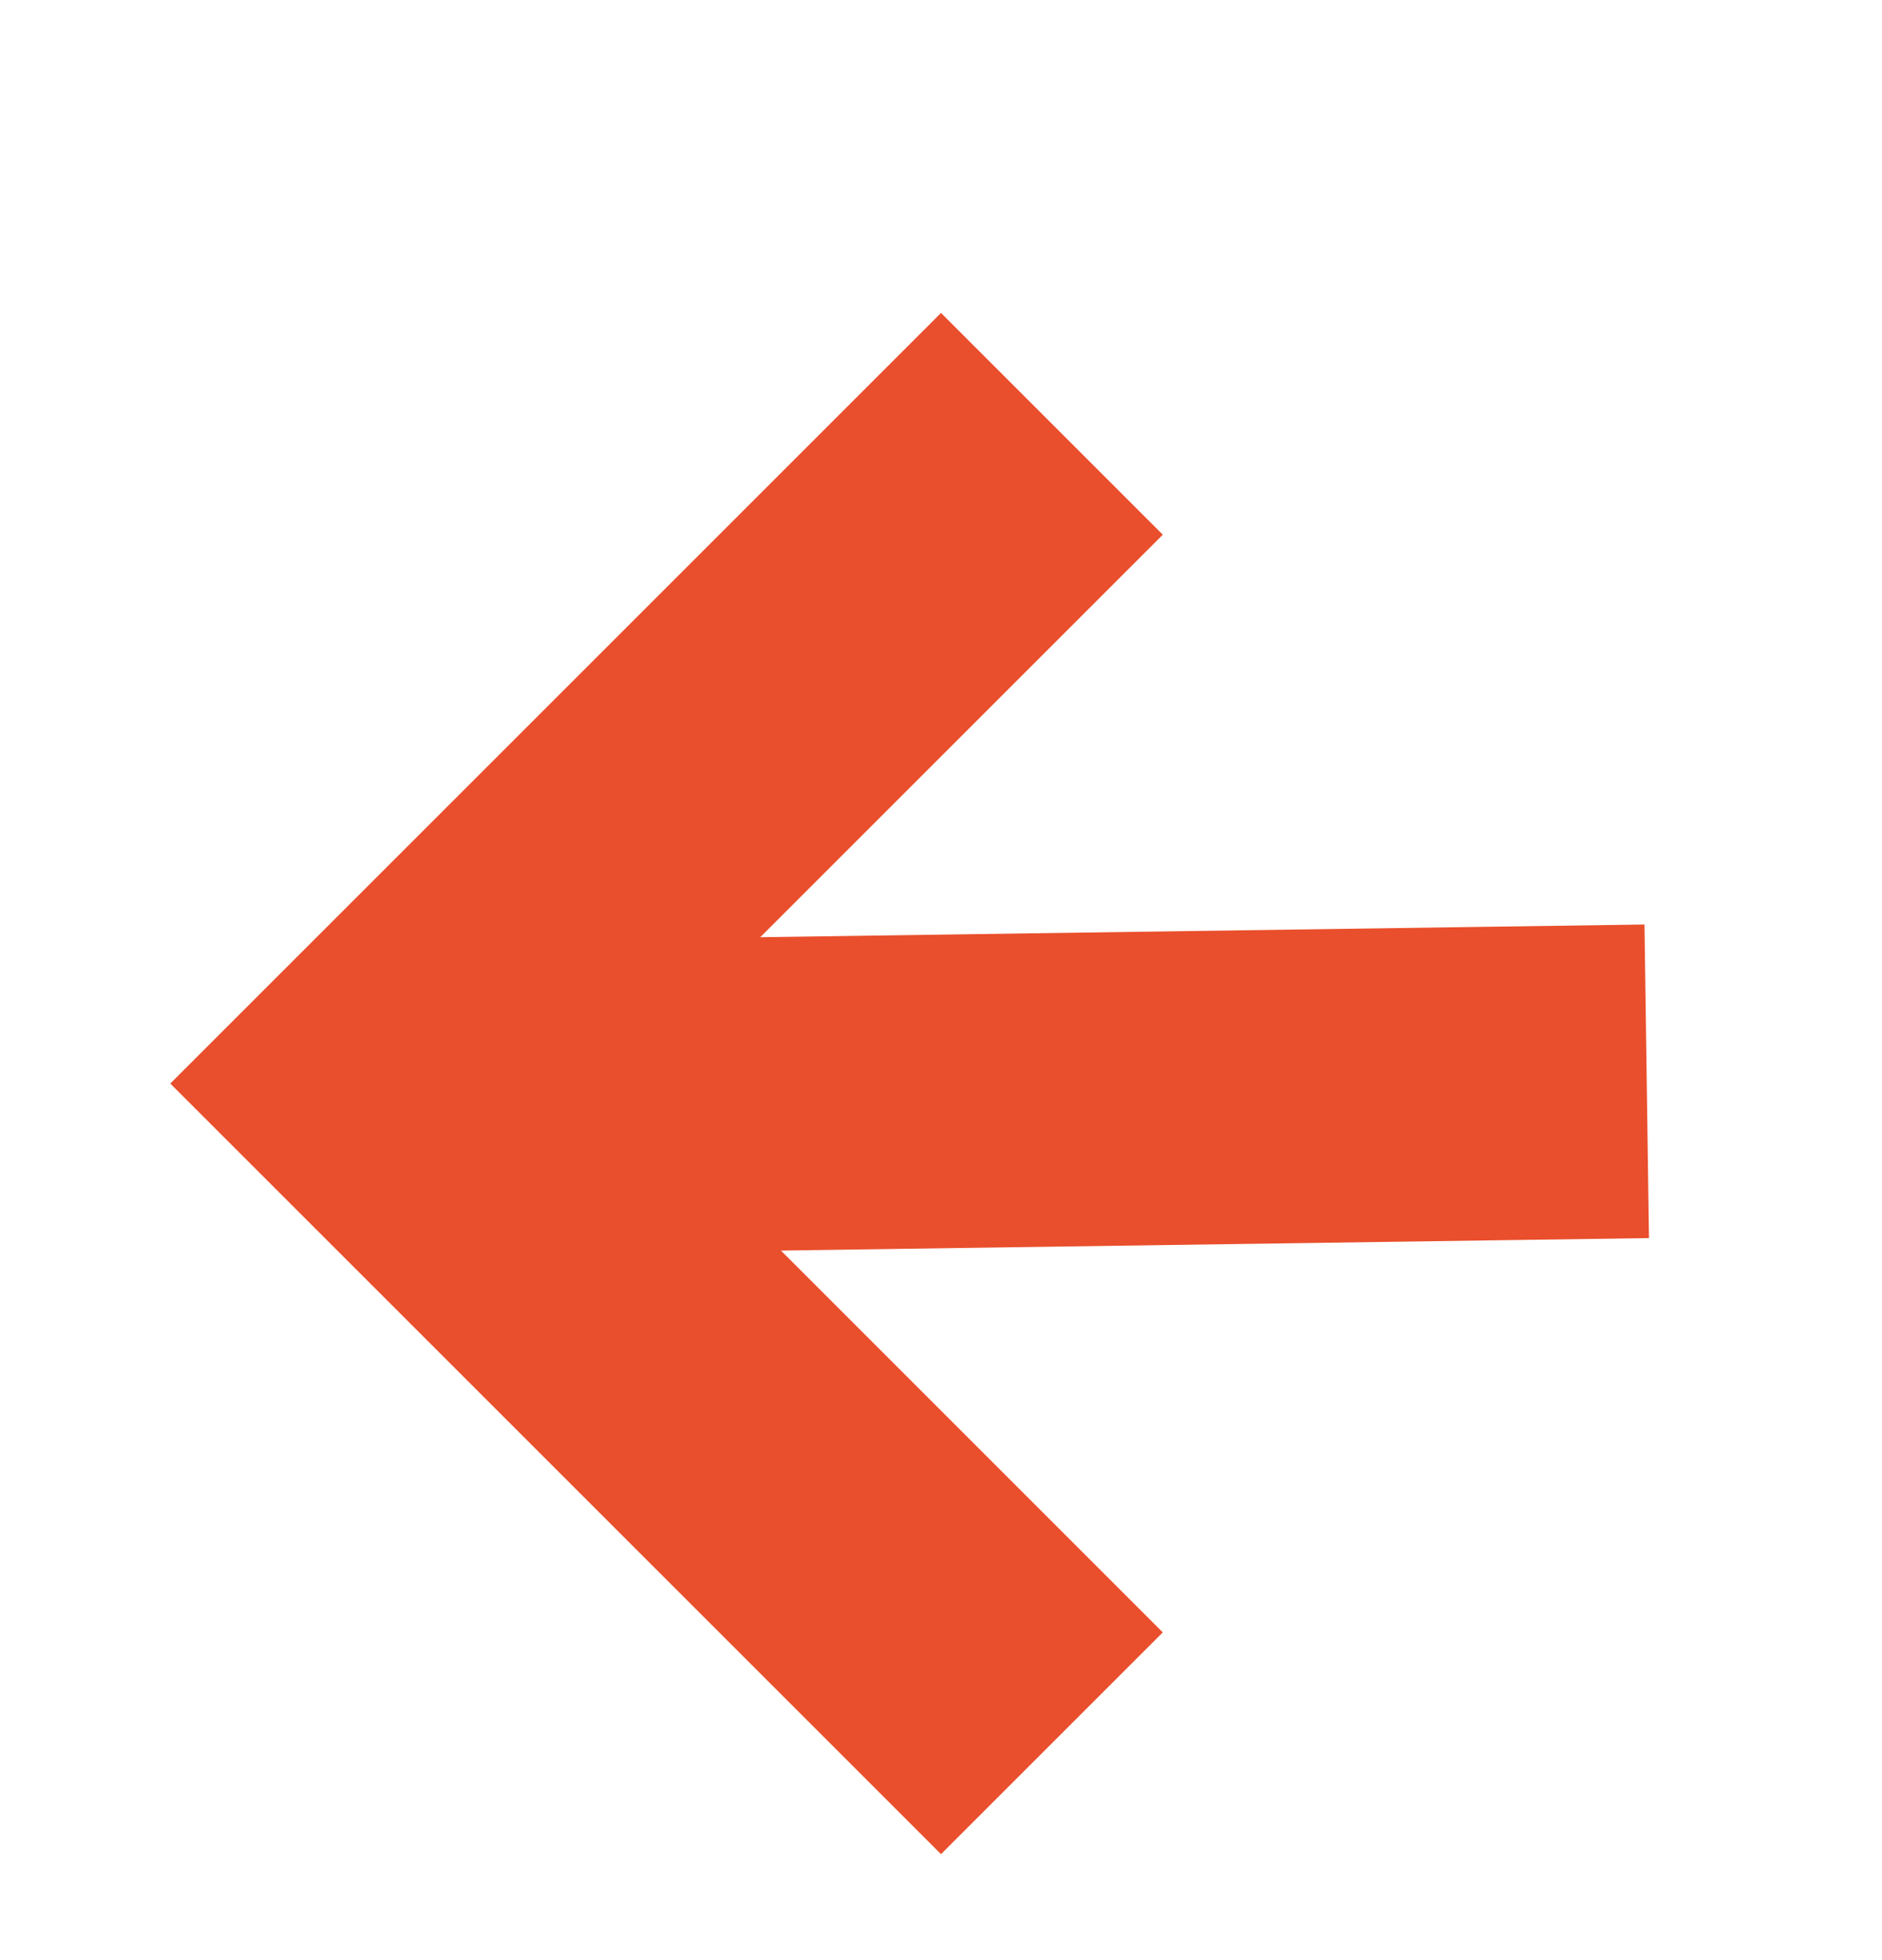
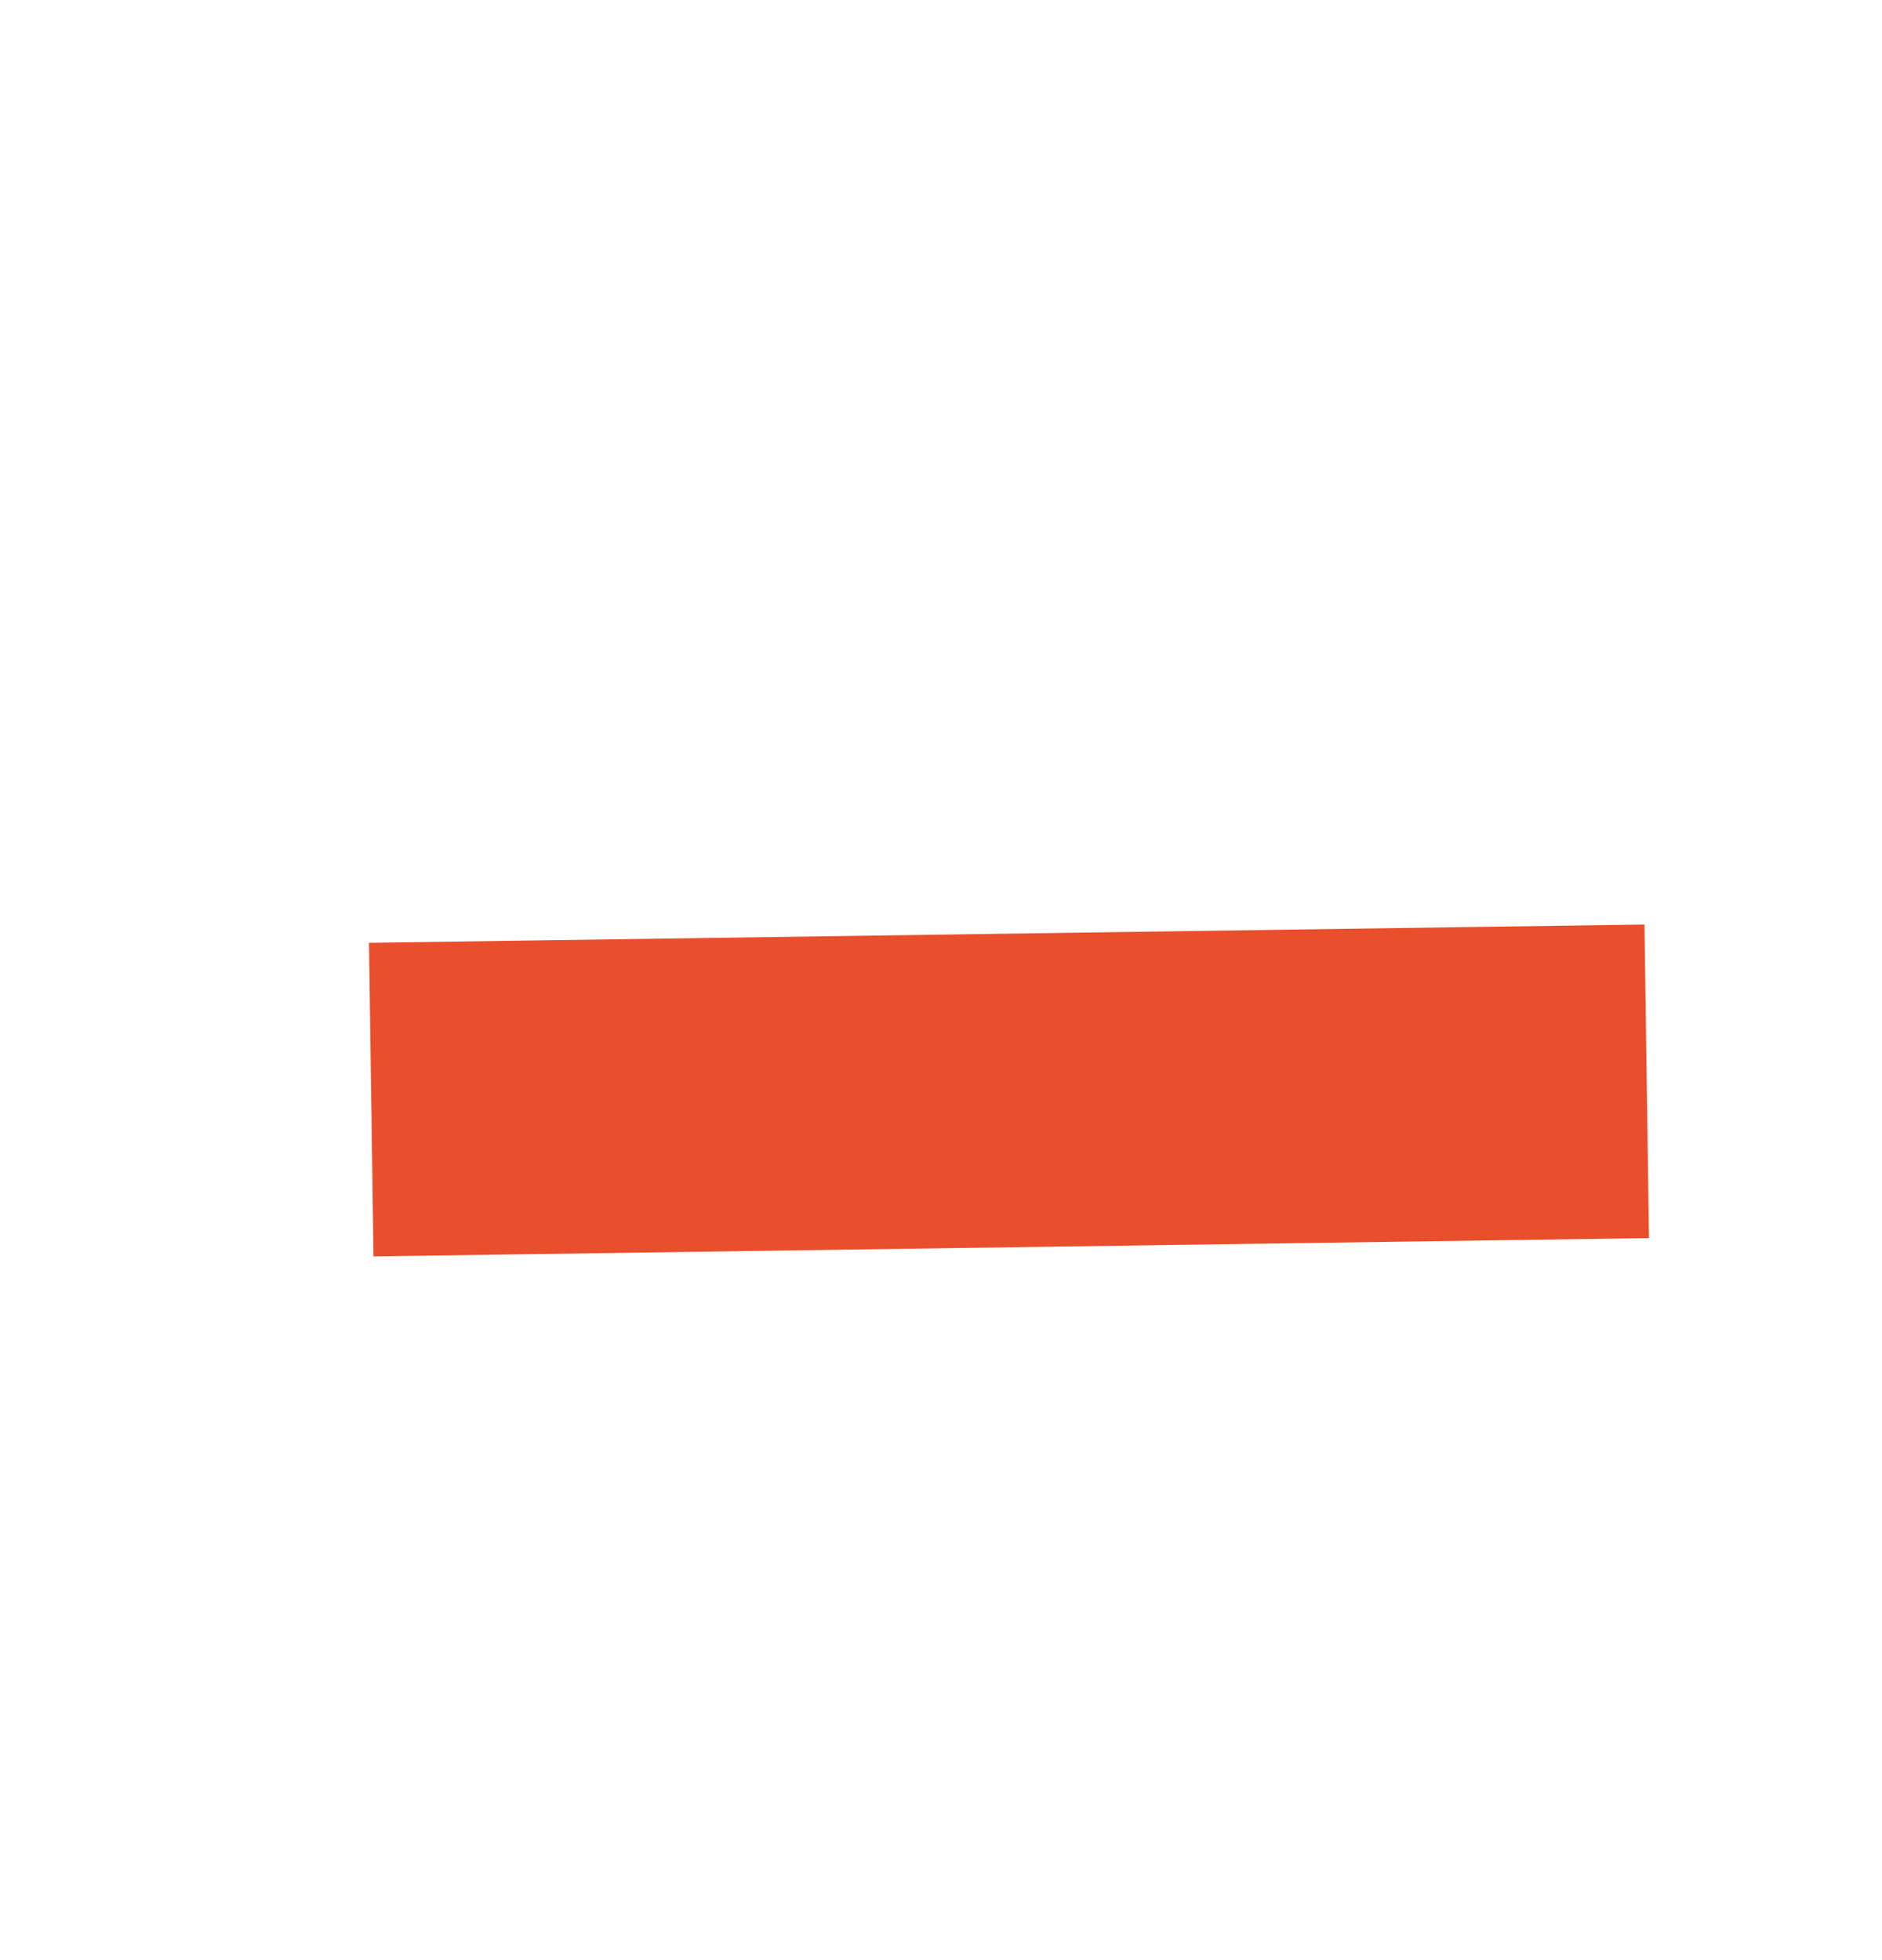
<svg xmlns="http://www.w3.org/2000/svg" width="24" height="25" viewBox="0 0 24 25" fill="none">
-   <path d="M12 6.82L5 13.82L12 20.82" stroke="#E94F2C" stroke-width="4" stroke-linecap="square" />
  <path d="M19 13.82L6.734 13.996" stroke="#E94F2C" stroke-width="4" stroke-linecap="square" stroke-linejoin="round" />
</svg>